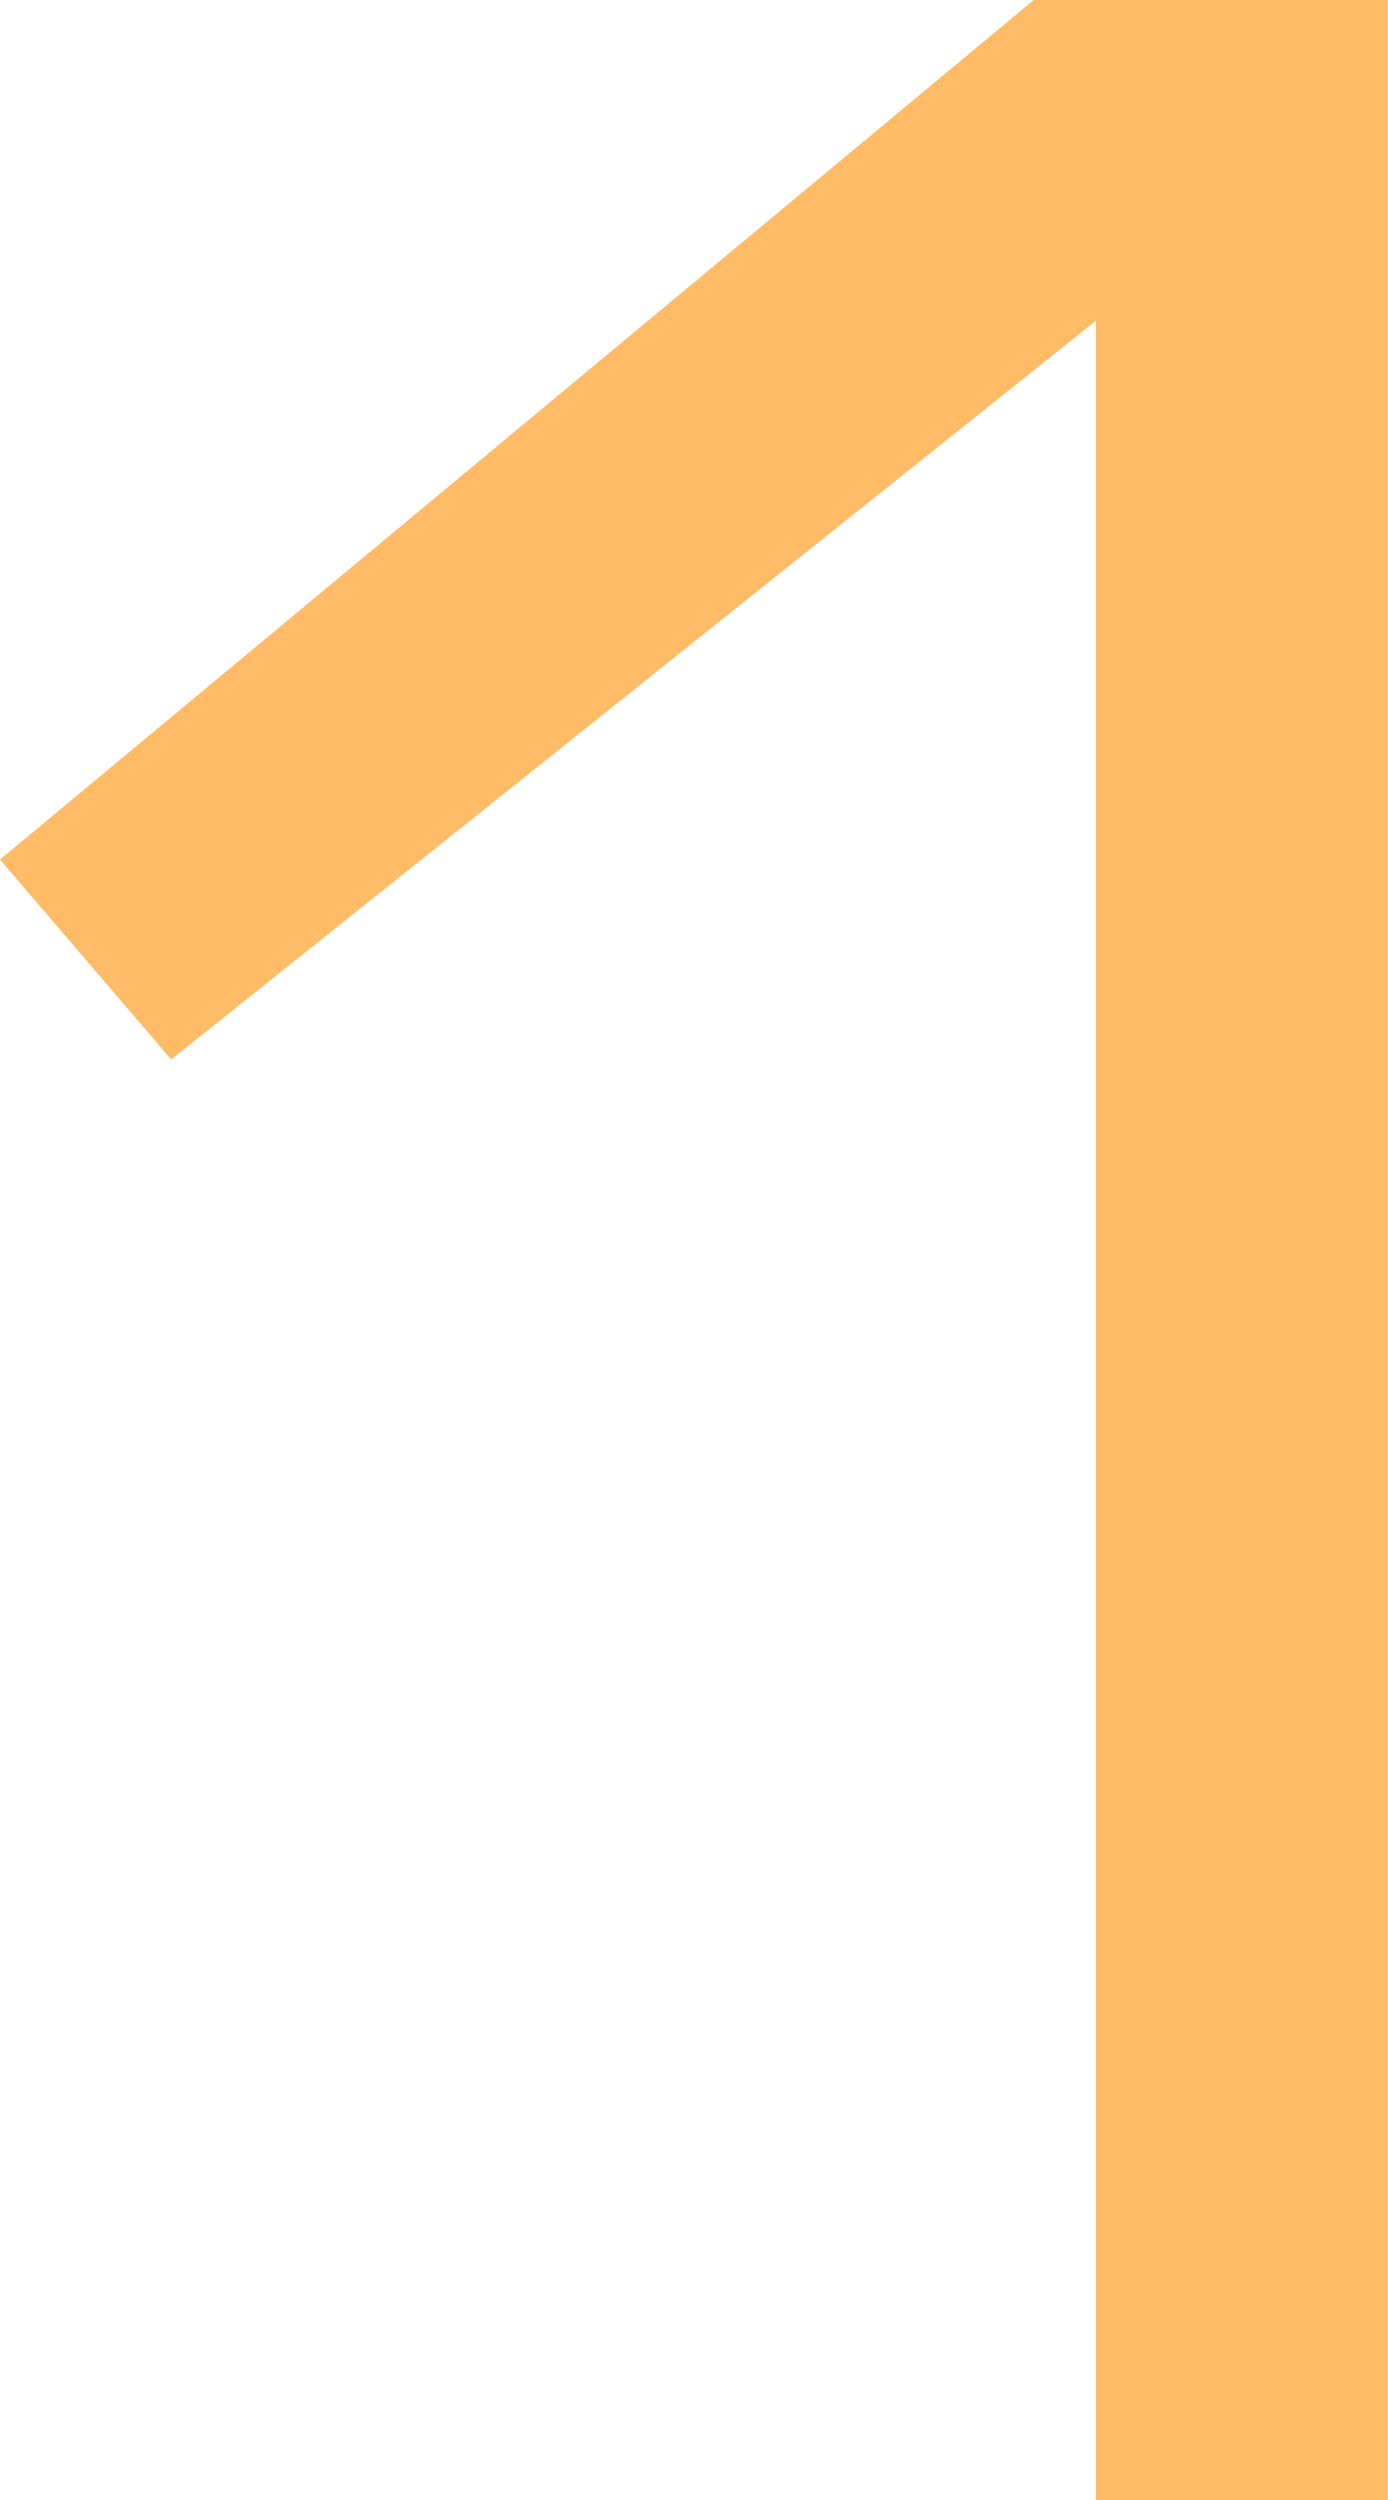
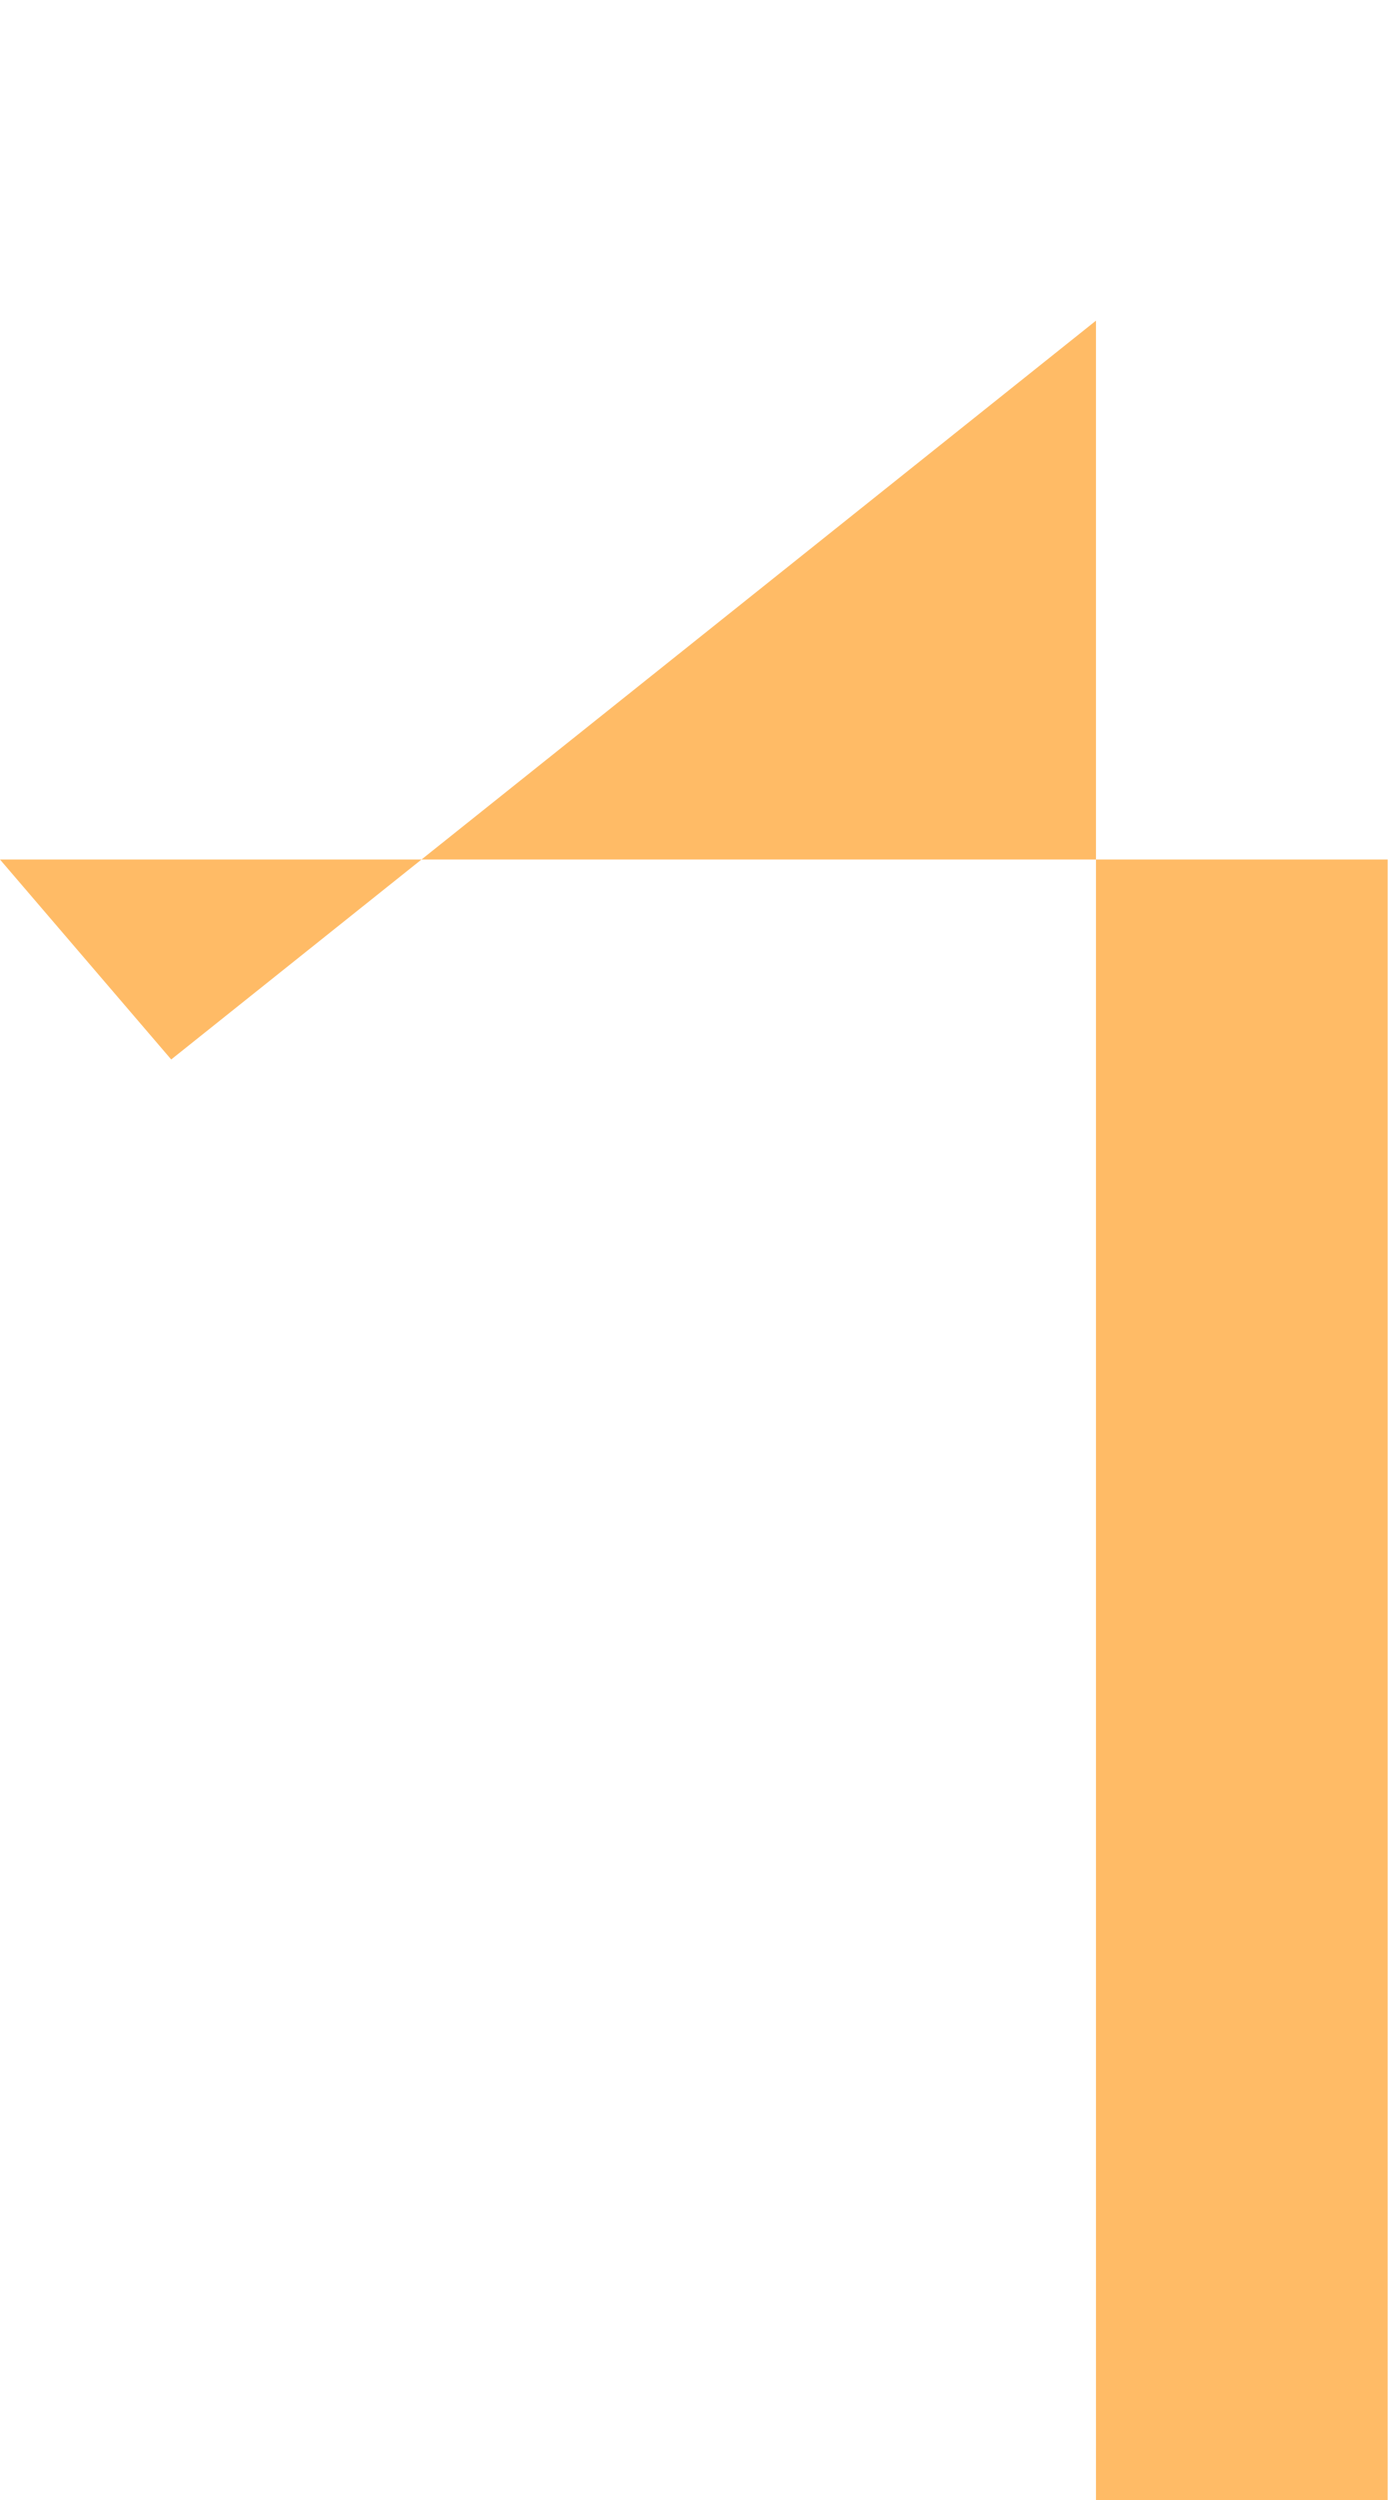
<svg xmlns="http://www.w3.org/2000/svg" width="19.383" height="34.898" viewBox="0 0 19.383 34.898">
-   <path id="Path_165087" data-name="Path 165087" d="M2.227,0V-30.422L-10.687-20.109-13.078-22.9l14.438-12H6.3V0Z" transform="translate(13.078 34.898)" fill="#fb6" />
+   <path id="Path_165087" data-name="Path 165087" d="M2.227,0V-30.422L-10.687-20.109-13.078-22.9H6.3V0Z" transform="translate(13.078 34.898)" fill="#fb6" />
</svg>